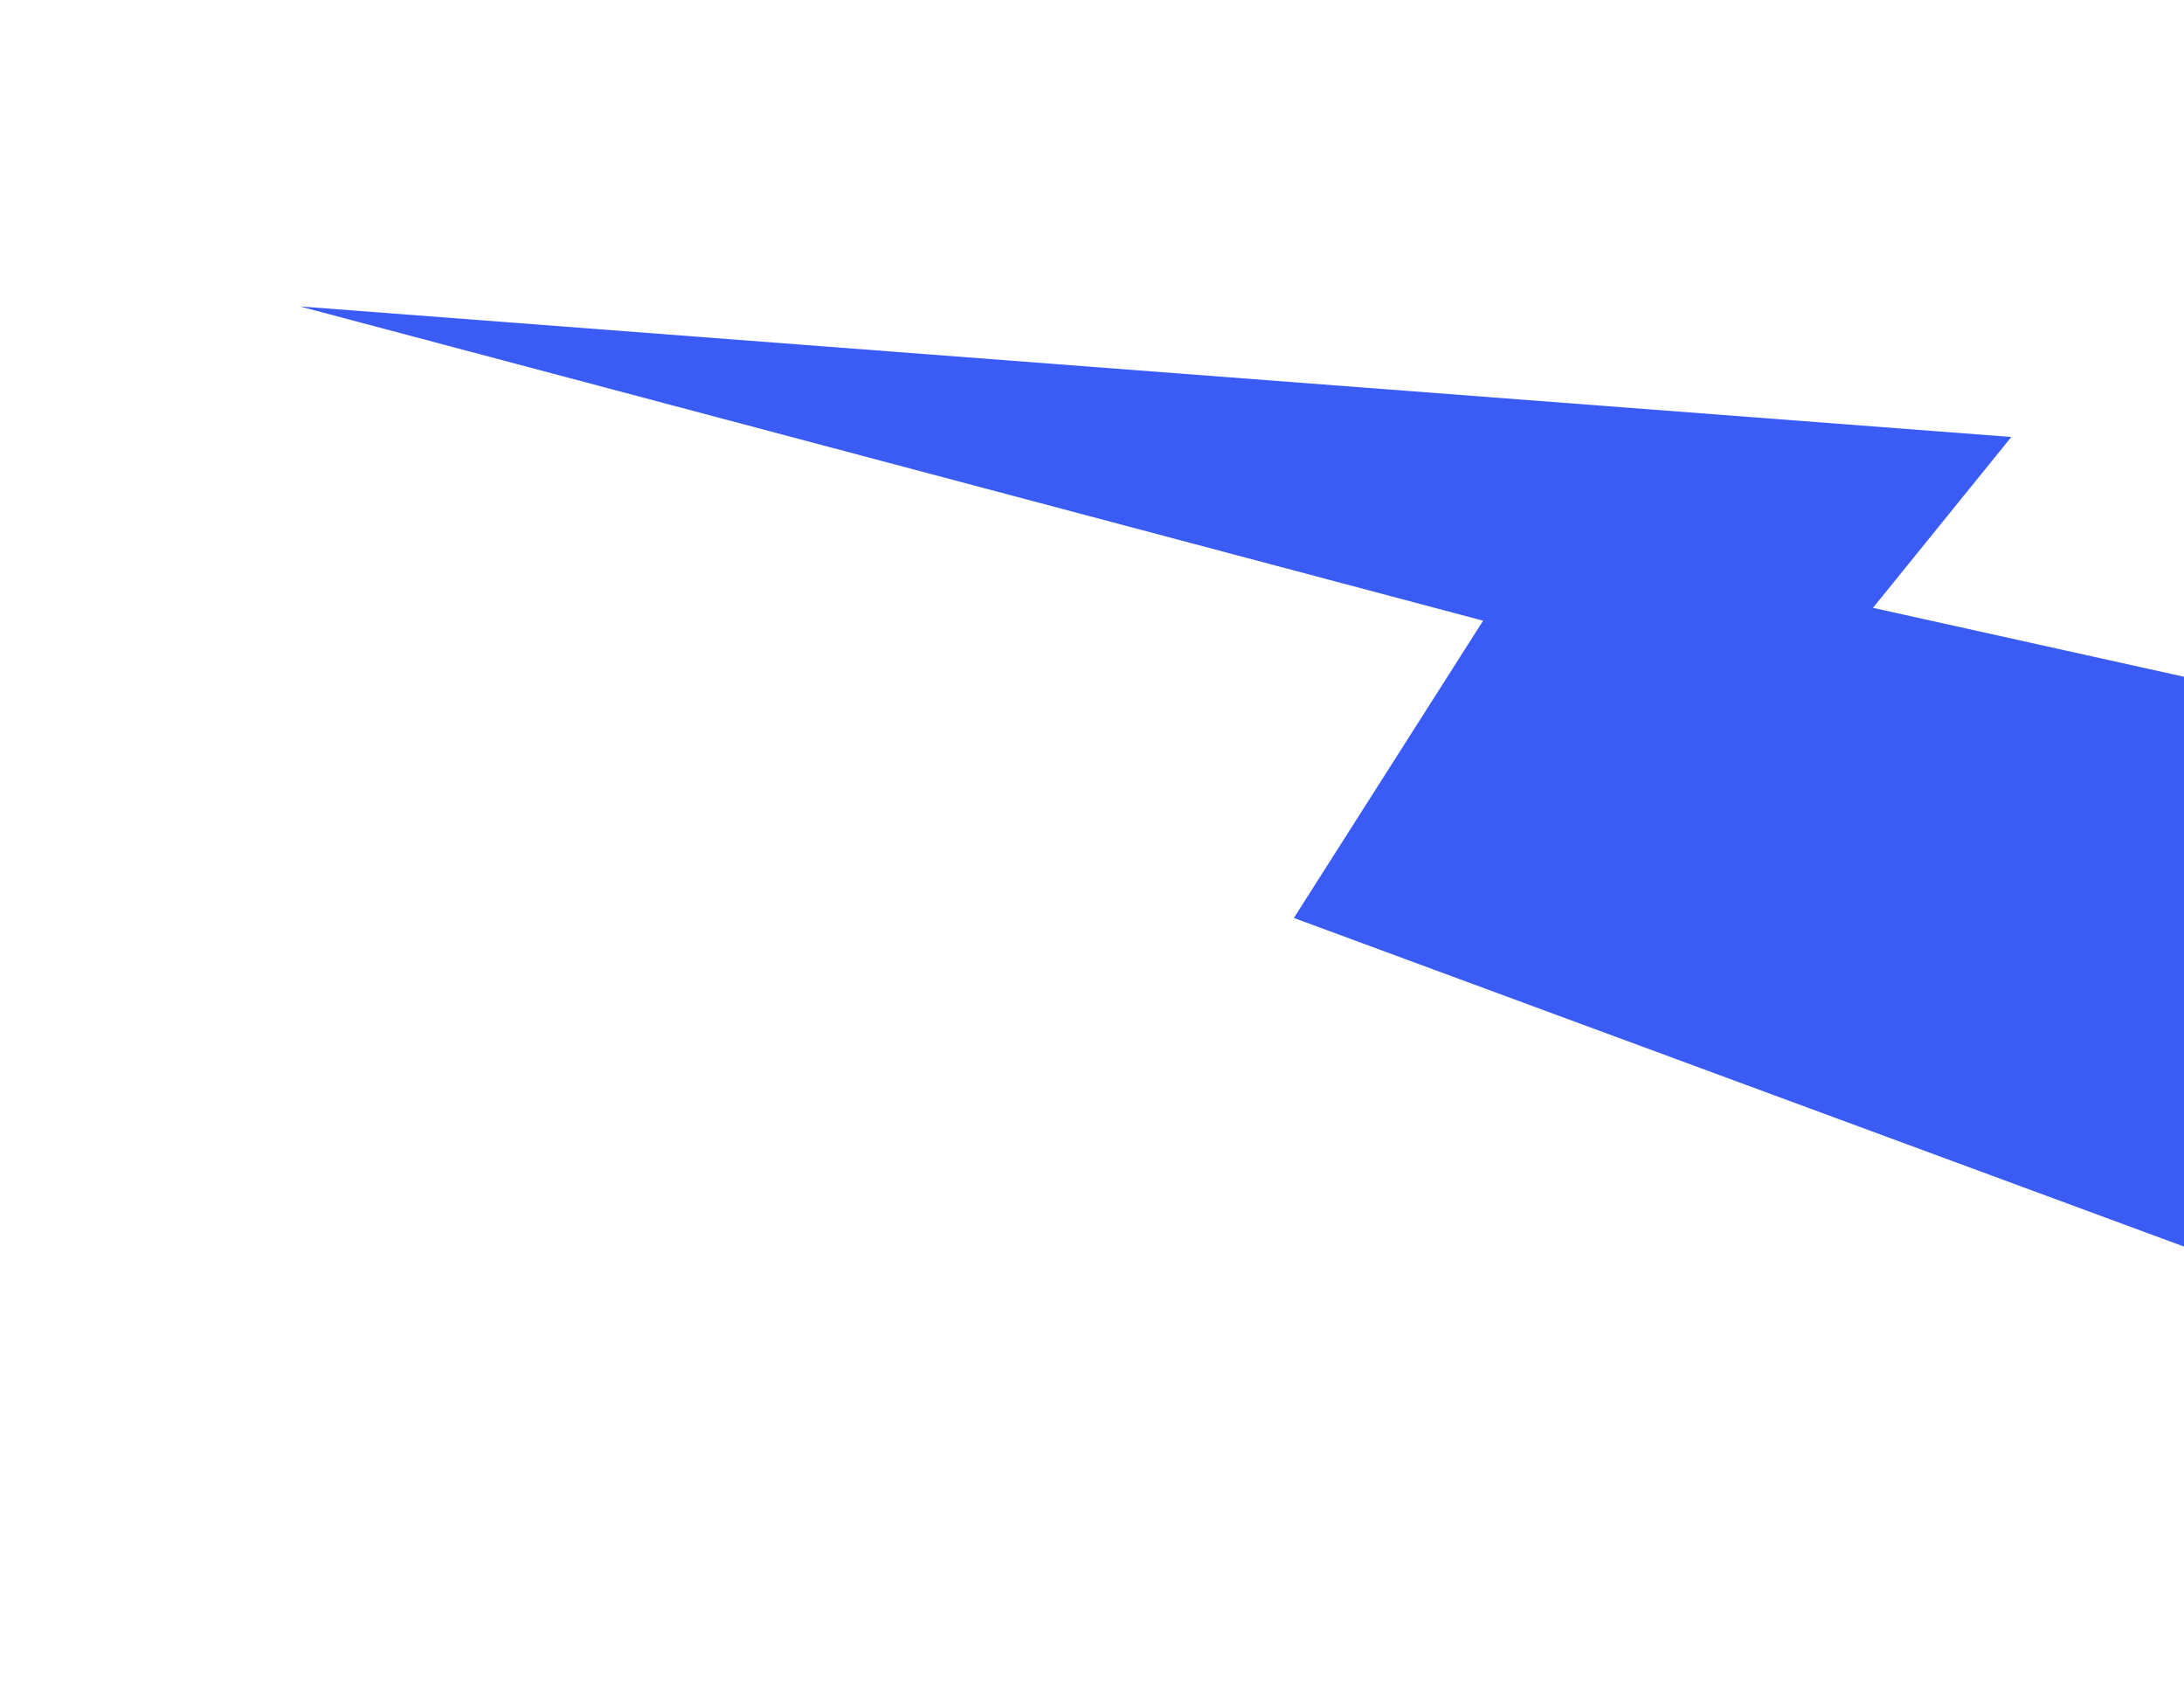
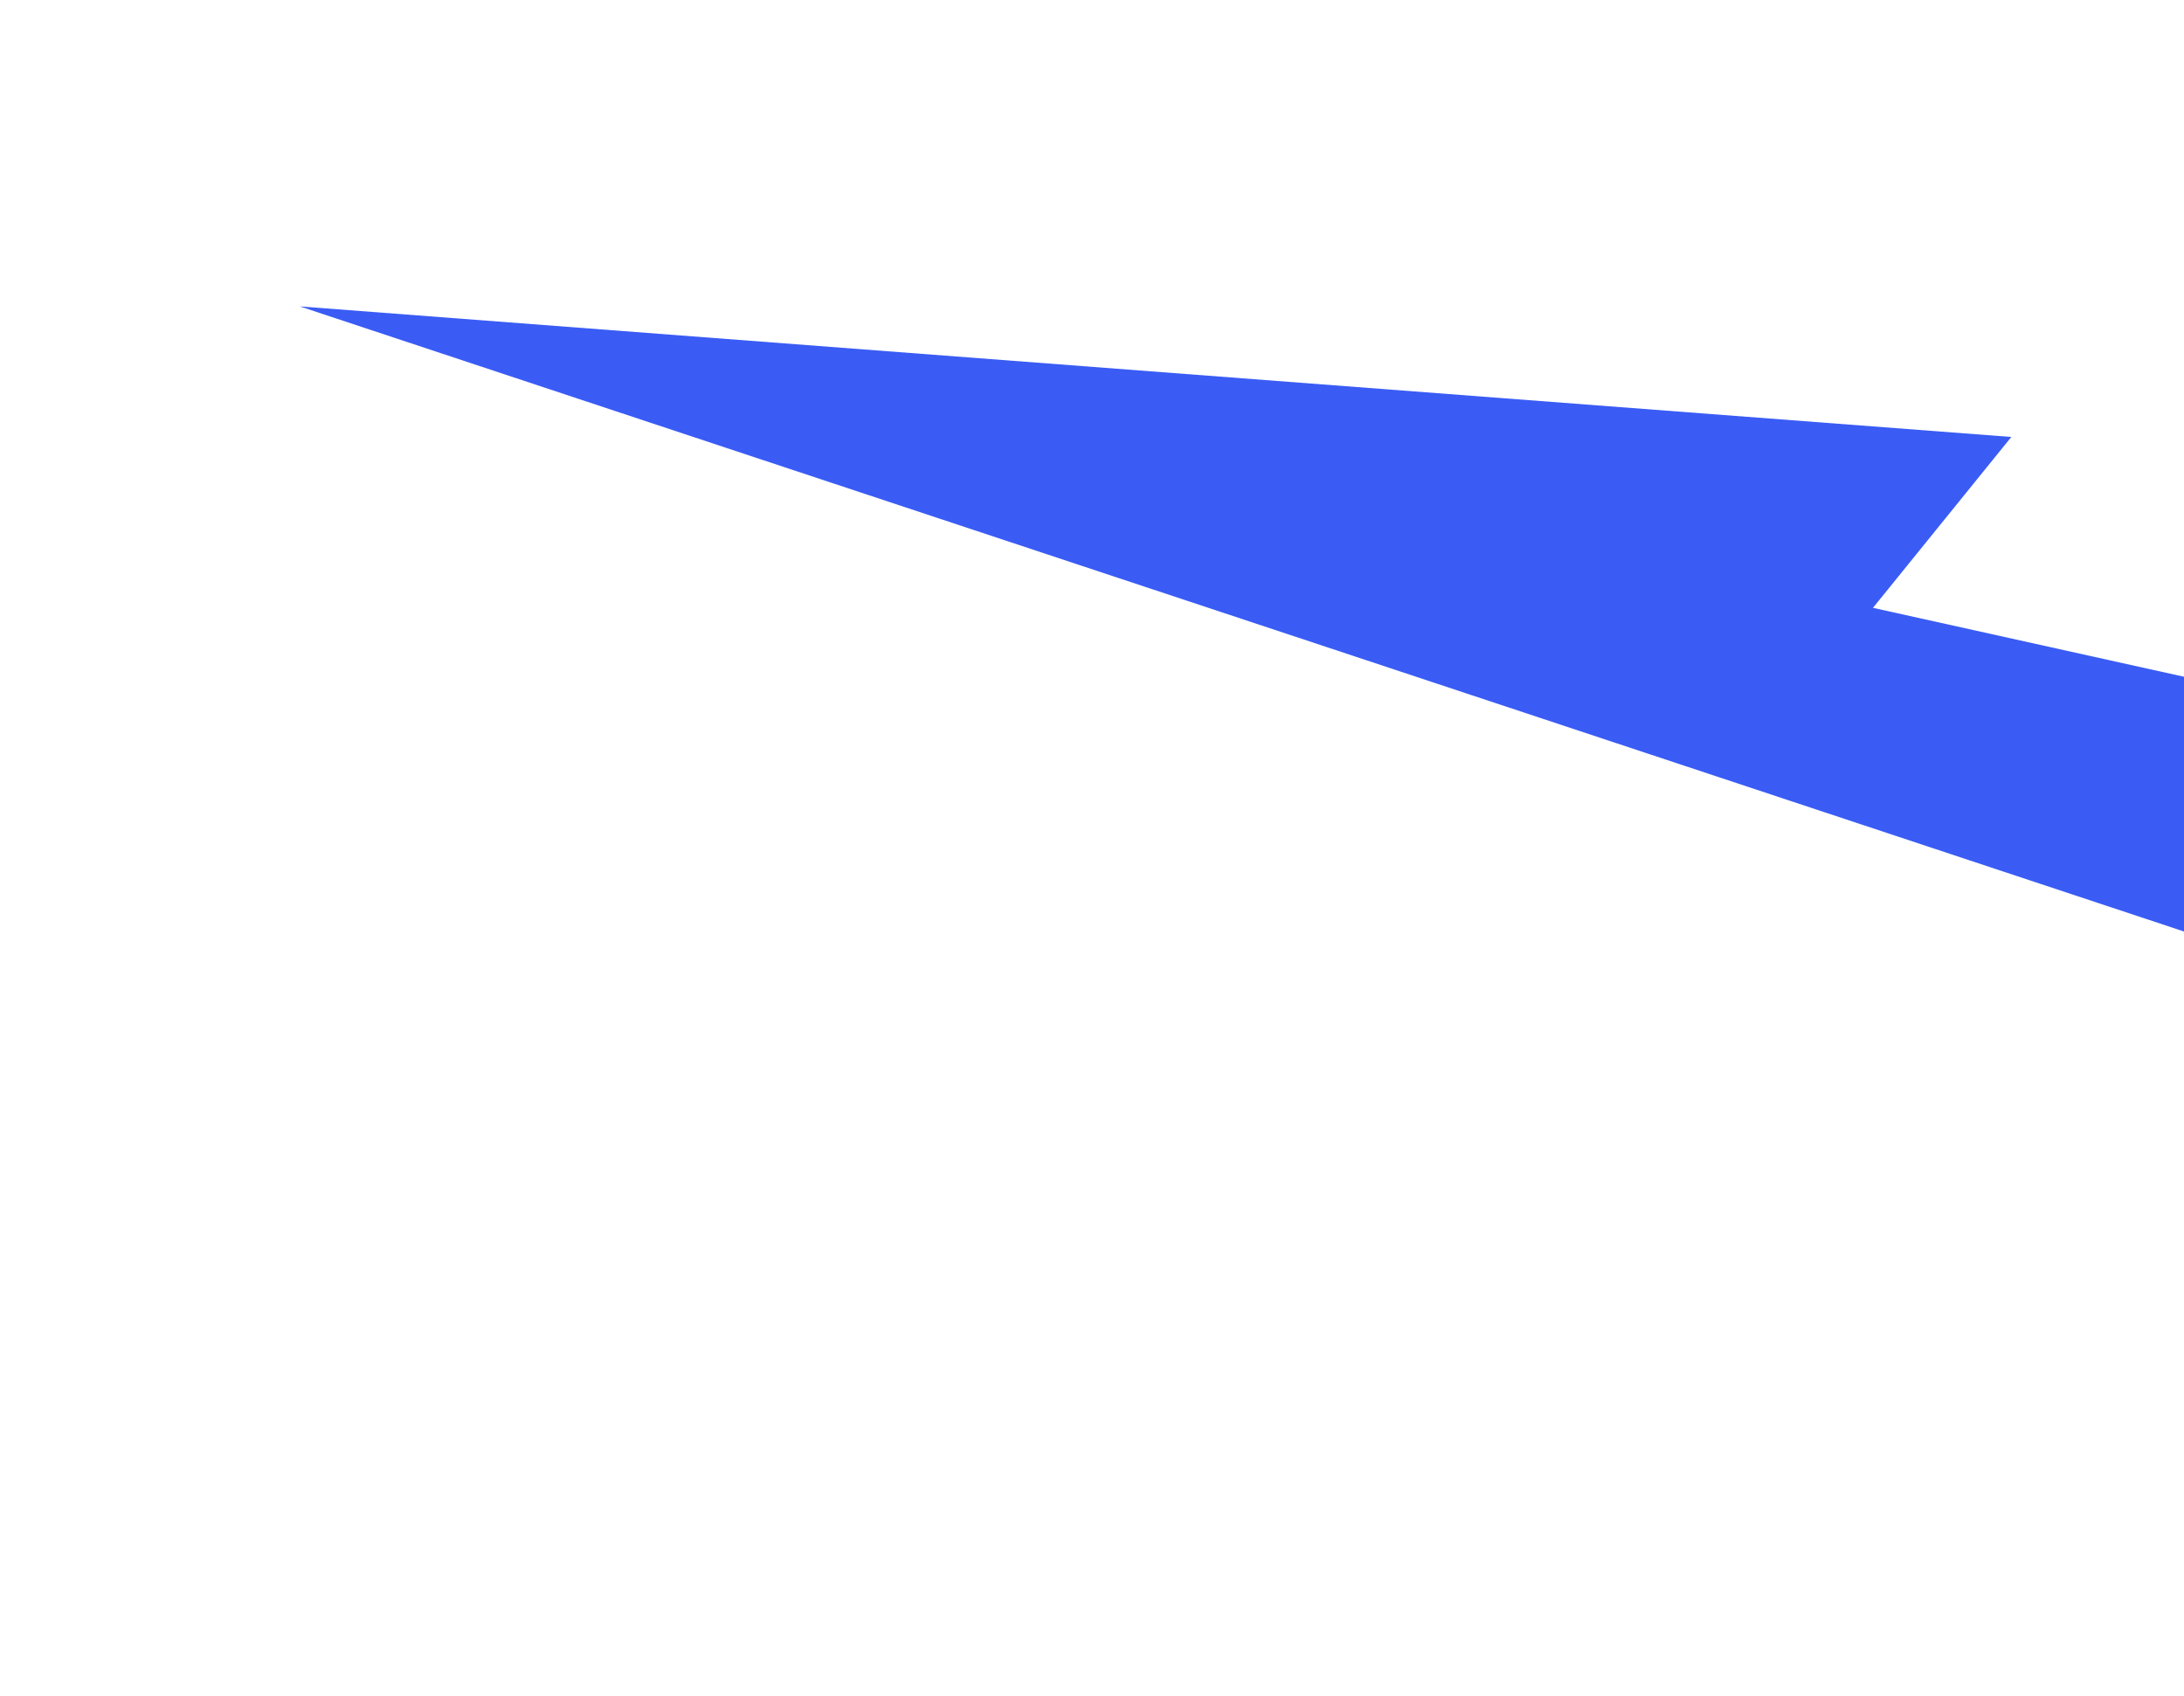
<svg xmlns="http://www.w3.org/2000/svg" width="219" height="170" fill="none">
  <g filter="url(#filter0_d)">
-     <path fill-rule="evenodd" clip-rule="evenodd" d="M.067.72l171.618 13.088-13.873 17.13 151.831 33.636v74.928L99.741 62.03l18.978-29.803L.067.72z" fill="#3A5CF4" />
+     <path fill-rule="evenodd" clip-rule="evenodd" d="M.067.72l171.618 13.088-13.873 17.13 151.831 33.636v74.928l18.978-29.803L.067.72z" fill="#3A5CF4" />
  </g>
  <defs>
    <filter id="filter0_d" x=".067" y=".719" width="339.576" height="168.783" filterUnits="userSpaceOnUse" color-interpolation-filters="sRGB">
      <feFlood flood-opacity="0" result="BackgroundImageFix" />
      <feColorMatrix in="SourceAlpha" type="matrix" values="0 0 0 0 0 0 0 0 0 0 0 0 0 0 0 0 0 0 127 0" />
      <feOffset dx="30" dy="30" />
      <feColorMatrix type="matrix" values="0 0 0 0 0.004 0 0 0 0 0 0 0 0 0 0.122 0 0 0 0.1 0" />
      <feBlend mode="normal" in2="BackgroundImageFix" result="effect1_dropShadow" />
      <feBlend mode="normal" in="SourceGraphic" in2="effect1_dropShadow" result="shape" />
    </filter>
  </defs>
</svg>